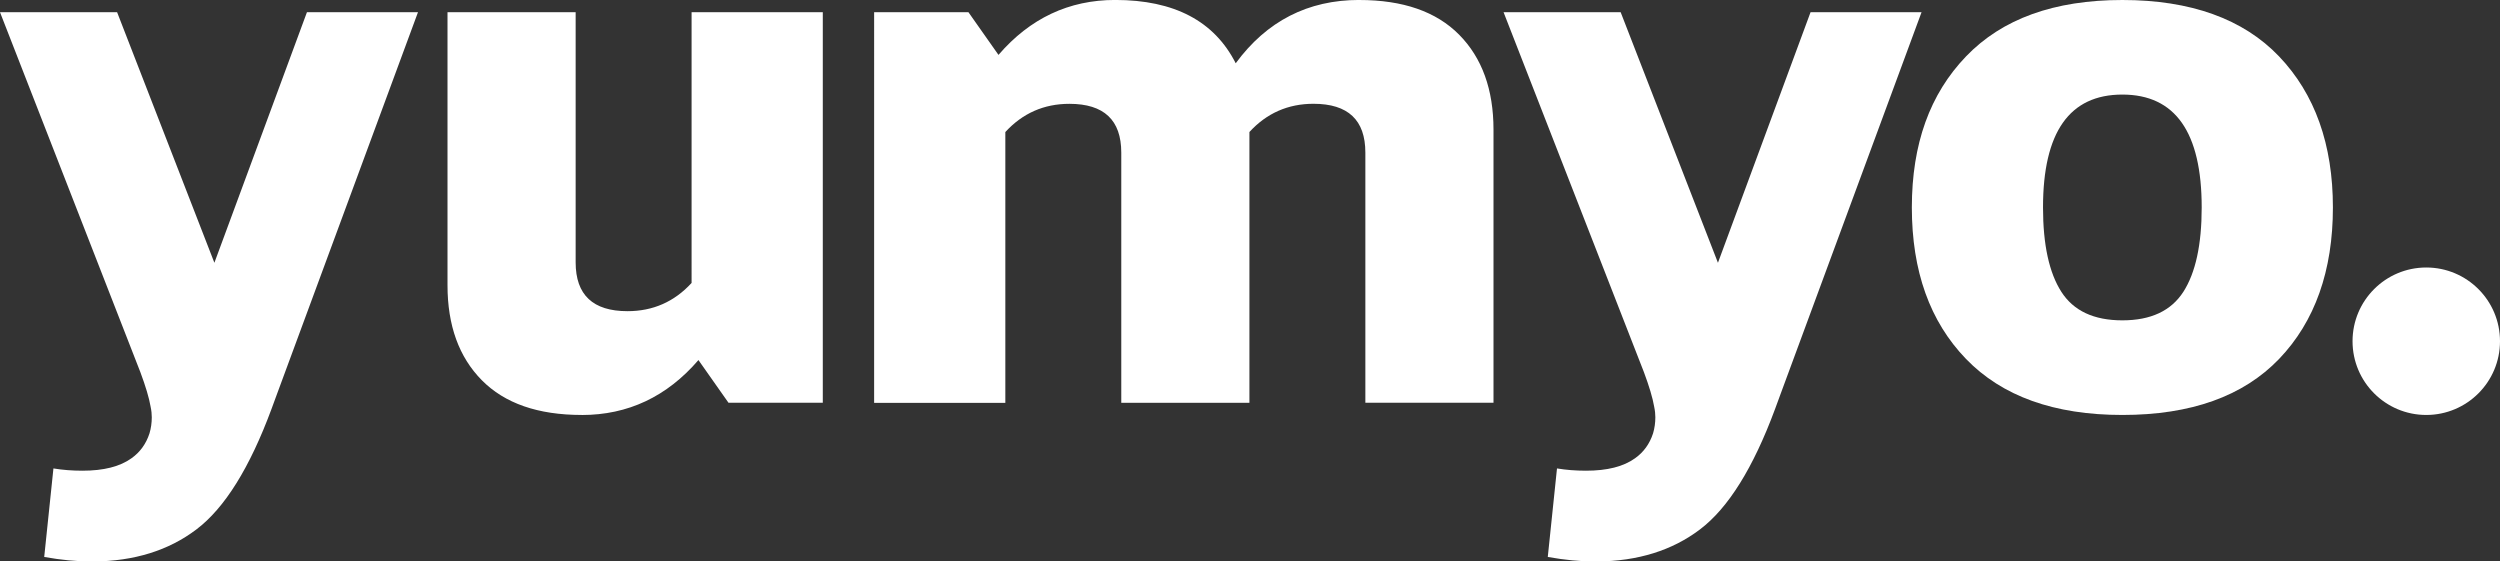
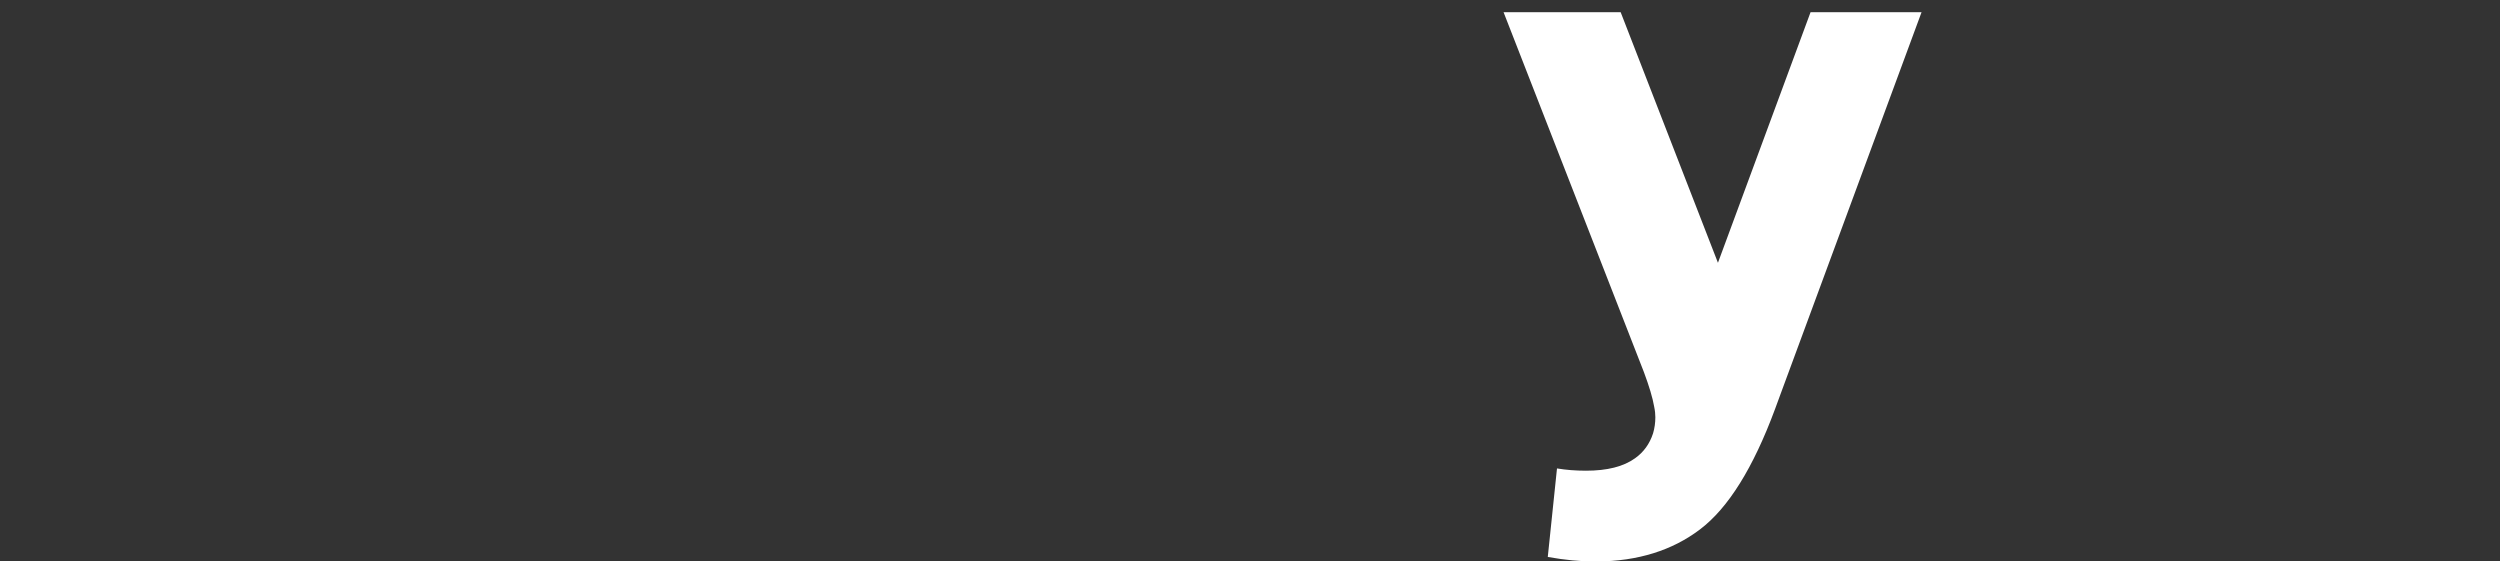
<svg xmlns="http://www.w3.org/2000/svg" id="Layer_2" data-name="Layer 2" viewBox="0 0 561.5 126.1">
  <rect x="0" y="0" width="561.5" height="126.1" fill="#333333" stroke="none" />
  <defs>
    <style>
      .cls-1 {
        fill: #fff;
      }
    </style>
  </defs>
  <g id="_Слой_1" data-name="Слой 1">
    <g>
      <g>
-         <path class="cls-1" d="M130.66,93.2c-9.82,0-17.3-2.6-22.44-7.8-5.14-5.2-7.71-12.31-7.71-21.33V2.74h28.78v56.19c0,7.31,3.88,10.96,11.65,10.96,5.71,0,10.51-2.11,14.39-6.34V2.74h29.47v87.72h-21.18l-6.75-9.59c-7.08,8.22-15.82,12.34-26.21,12.34Z" />
-         <path class="cls-1" d="M305.29,0c9.82,0,17.3,2.6,22.44,7.8,5.14,5.2,7.71,12.31,7.71,21.33v61.33h-28.78v-56.19c0-7.31-3.88-10.96-11.65-10.96-5.71,0-10.51,2.11-14.39,6.34v60.82h-28.78v-56.19c0-7.31-3.88-10.96-11.65-10.96-5.71,0-10.51,2.11-14.39,6.34v60.82h-29.47V2.74h21.18l6.75,9.59c7.08-8.22,15.82-12.34,26.21-12.34,13.25,0,22.27,4.74,27.07,14.22,6.97-9.48,16.22-14.22,27.76-14.22Z" />
        <path class="cls-1" d="M431.58,2.74l-31.7,85.85-1.19,3.24c-4.91,13.26-10.53,22.28-16.88,27.08-6.23,4.72-13.94,7.13-23.14,7.2h-.41c-3.31,0-6.86-.34-10.63-1.02l2.07-19.88c2.04.34,4.23.51,6.5.51,4.77,0,8.44-.92,11.04-2.8,1.92-1.36,3.28-3.24,4.04-5.6.34-1.14.51-2.36.51-3.6,0-.68-.07-1.48-.27-2.41-.34-1.99-1.12-4.57-2.29-7.71L337.7,2.74h26.3l21.85,56.28,20.8-56.28h24.94Z" />
-         <path class="cls-1" d="M93.88,2.74l-31.7,85.85-1.19,3.24c-4.91,13.26-10.53,22.28-16.88,27.08-6.23,4.72-13.94,7.13-23.14,7.2h-.41c-3.31,0-6.86-.34-10.63-1.02l2.07-19.88c2.04.34,4.23.51,6.5.51,4.77,0,8.44-.92,11.04-2.8,1.92-1.36,3.28-3.24,4.04-5.6.34-1.14.51-2.36.51-3.6,0-.68-.07-1.48-.27-2.41-.34-1.99-1.12-4.57-2.29-7.71L0,2.74h26.3l21.85,56.28L68.94,2.74h24.94Z" />
-         <path class="cls-1" d="M476.68,93.2c-15.31,0-27.01-4.2-35.12-12.59-8.11-8.4-12.16-19.73-12.16-34.01s4.05-25.47,12.16-33.92c8.11-8.45,19.81-12.68,35.12-12.68s27.15,4.23,35.21,12.68c8.05,8.45,12.08,19.76,12.08,33.92s-4.02,25.61-12.08,34.01c-8.05,8.39-19.79,12.59-35.21,12.59ZM462.97,65.53c2.74,4.28,7.31,6.42,13.71,6.42s10.96-2.14,13.71-6.42c2.74-4.28,4.11-10.59,4.11-18.93,0-16.9-5.94-25.36-17.82-25.36s-17.82,8.45-17.82,25.36c0,8.34,1.37,14.65,4.11,18.93Z" />
      </g>
-       <circle class="cls-1" cx="544.94" cy="76.64" r="16.56" />
    </g>
  </g>
</svg>